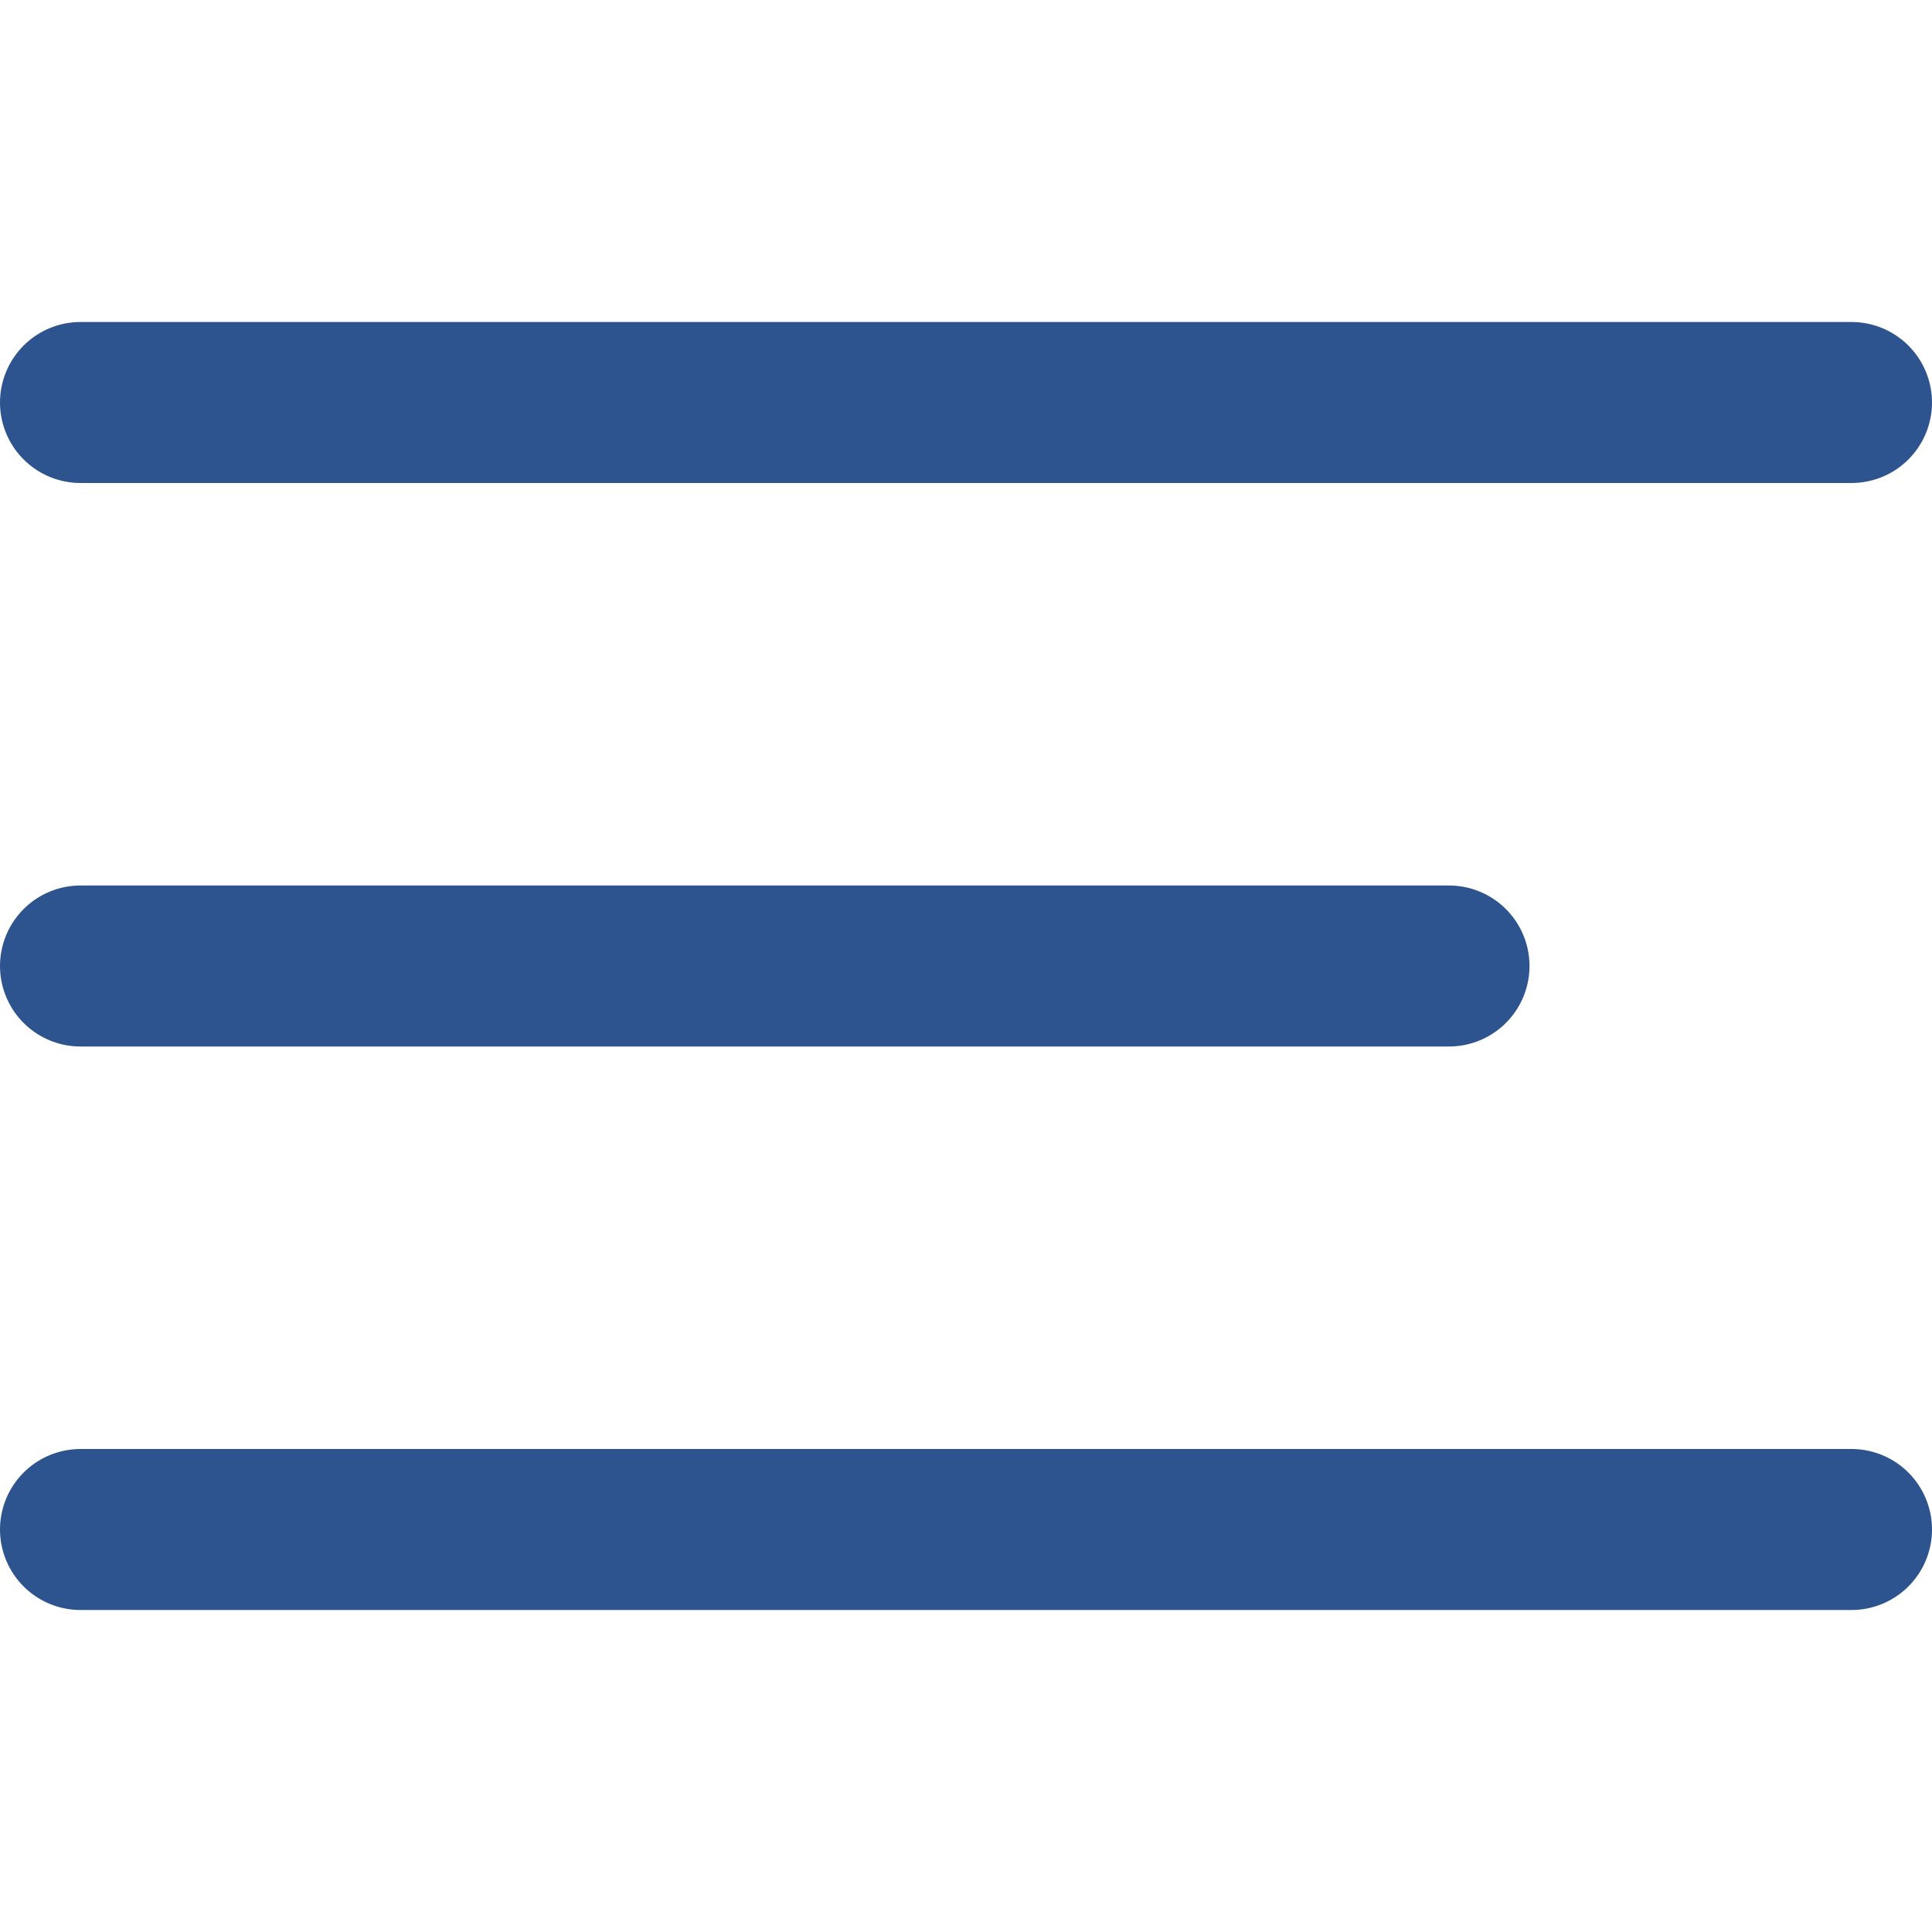
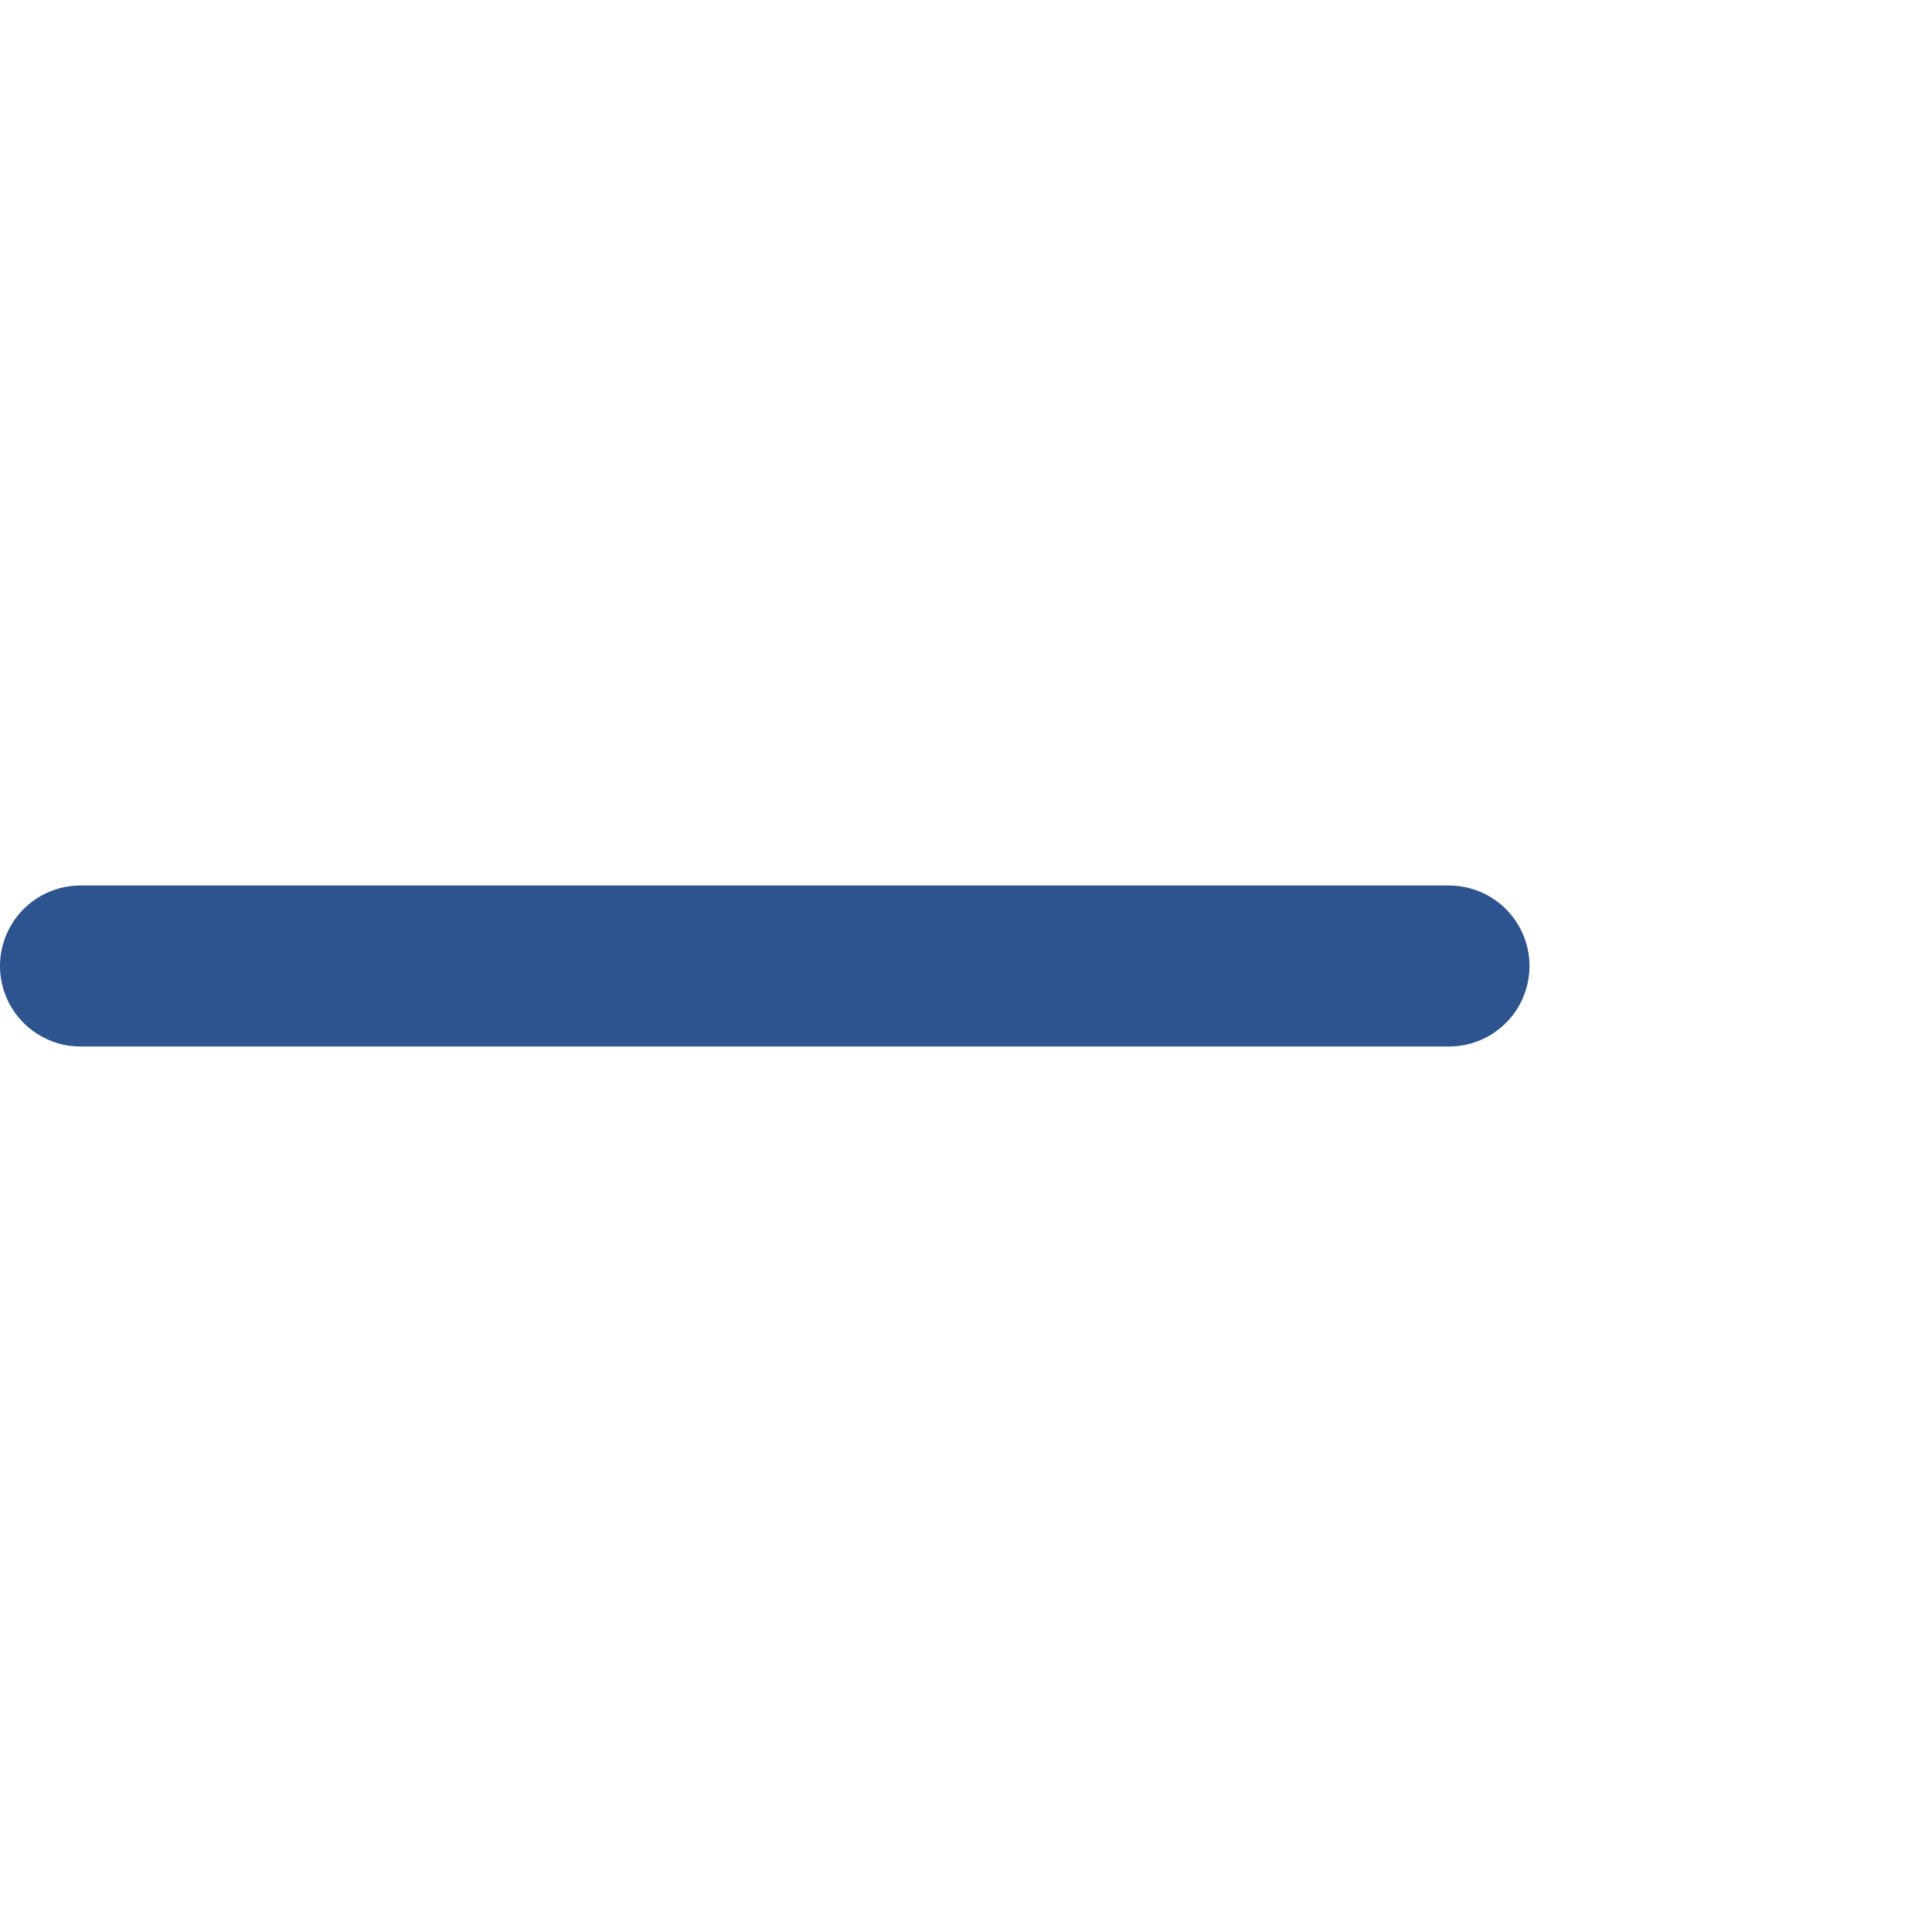
<svg xmlns="http://www.w3.org/2000/svg" width="24" height="24" viewBox="0 0 24 24" fill="none">
-   <path d="M1 5H23" stroke="#2D548E" stroke-width="2" stroke-linecap="round" stroke-linejoin="round" />
-   <path d="M1 19H23" stroke="#2D548E" stroke-width="2" stroke-linecap="round" stroke-linejoin="round" />
  <path d="M1 12H18" stroke="#2D548E" stroke-width="2" stroke-linecap="round" stroke-linejoin="round" />
</svg>